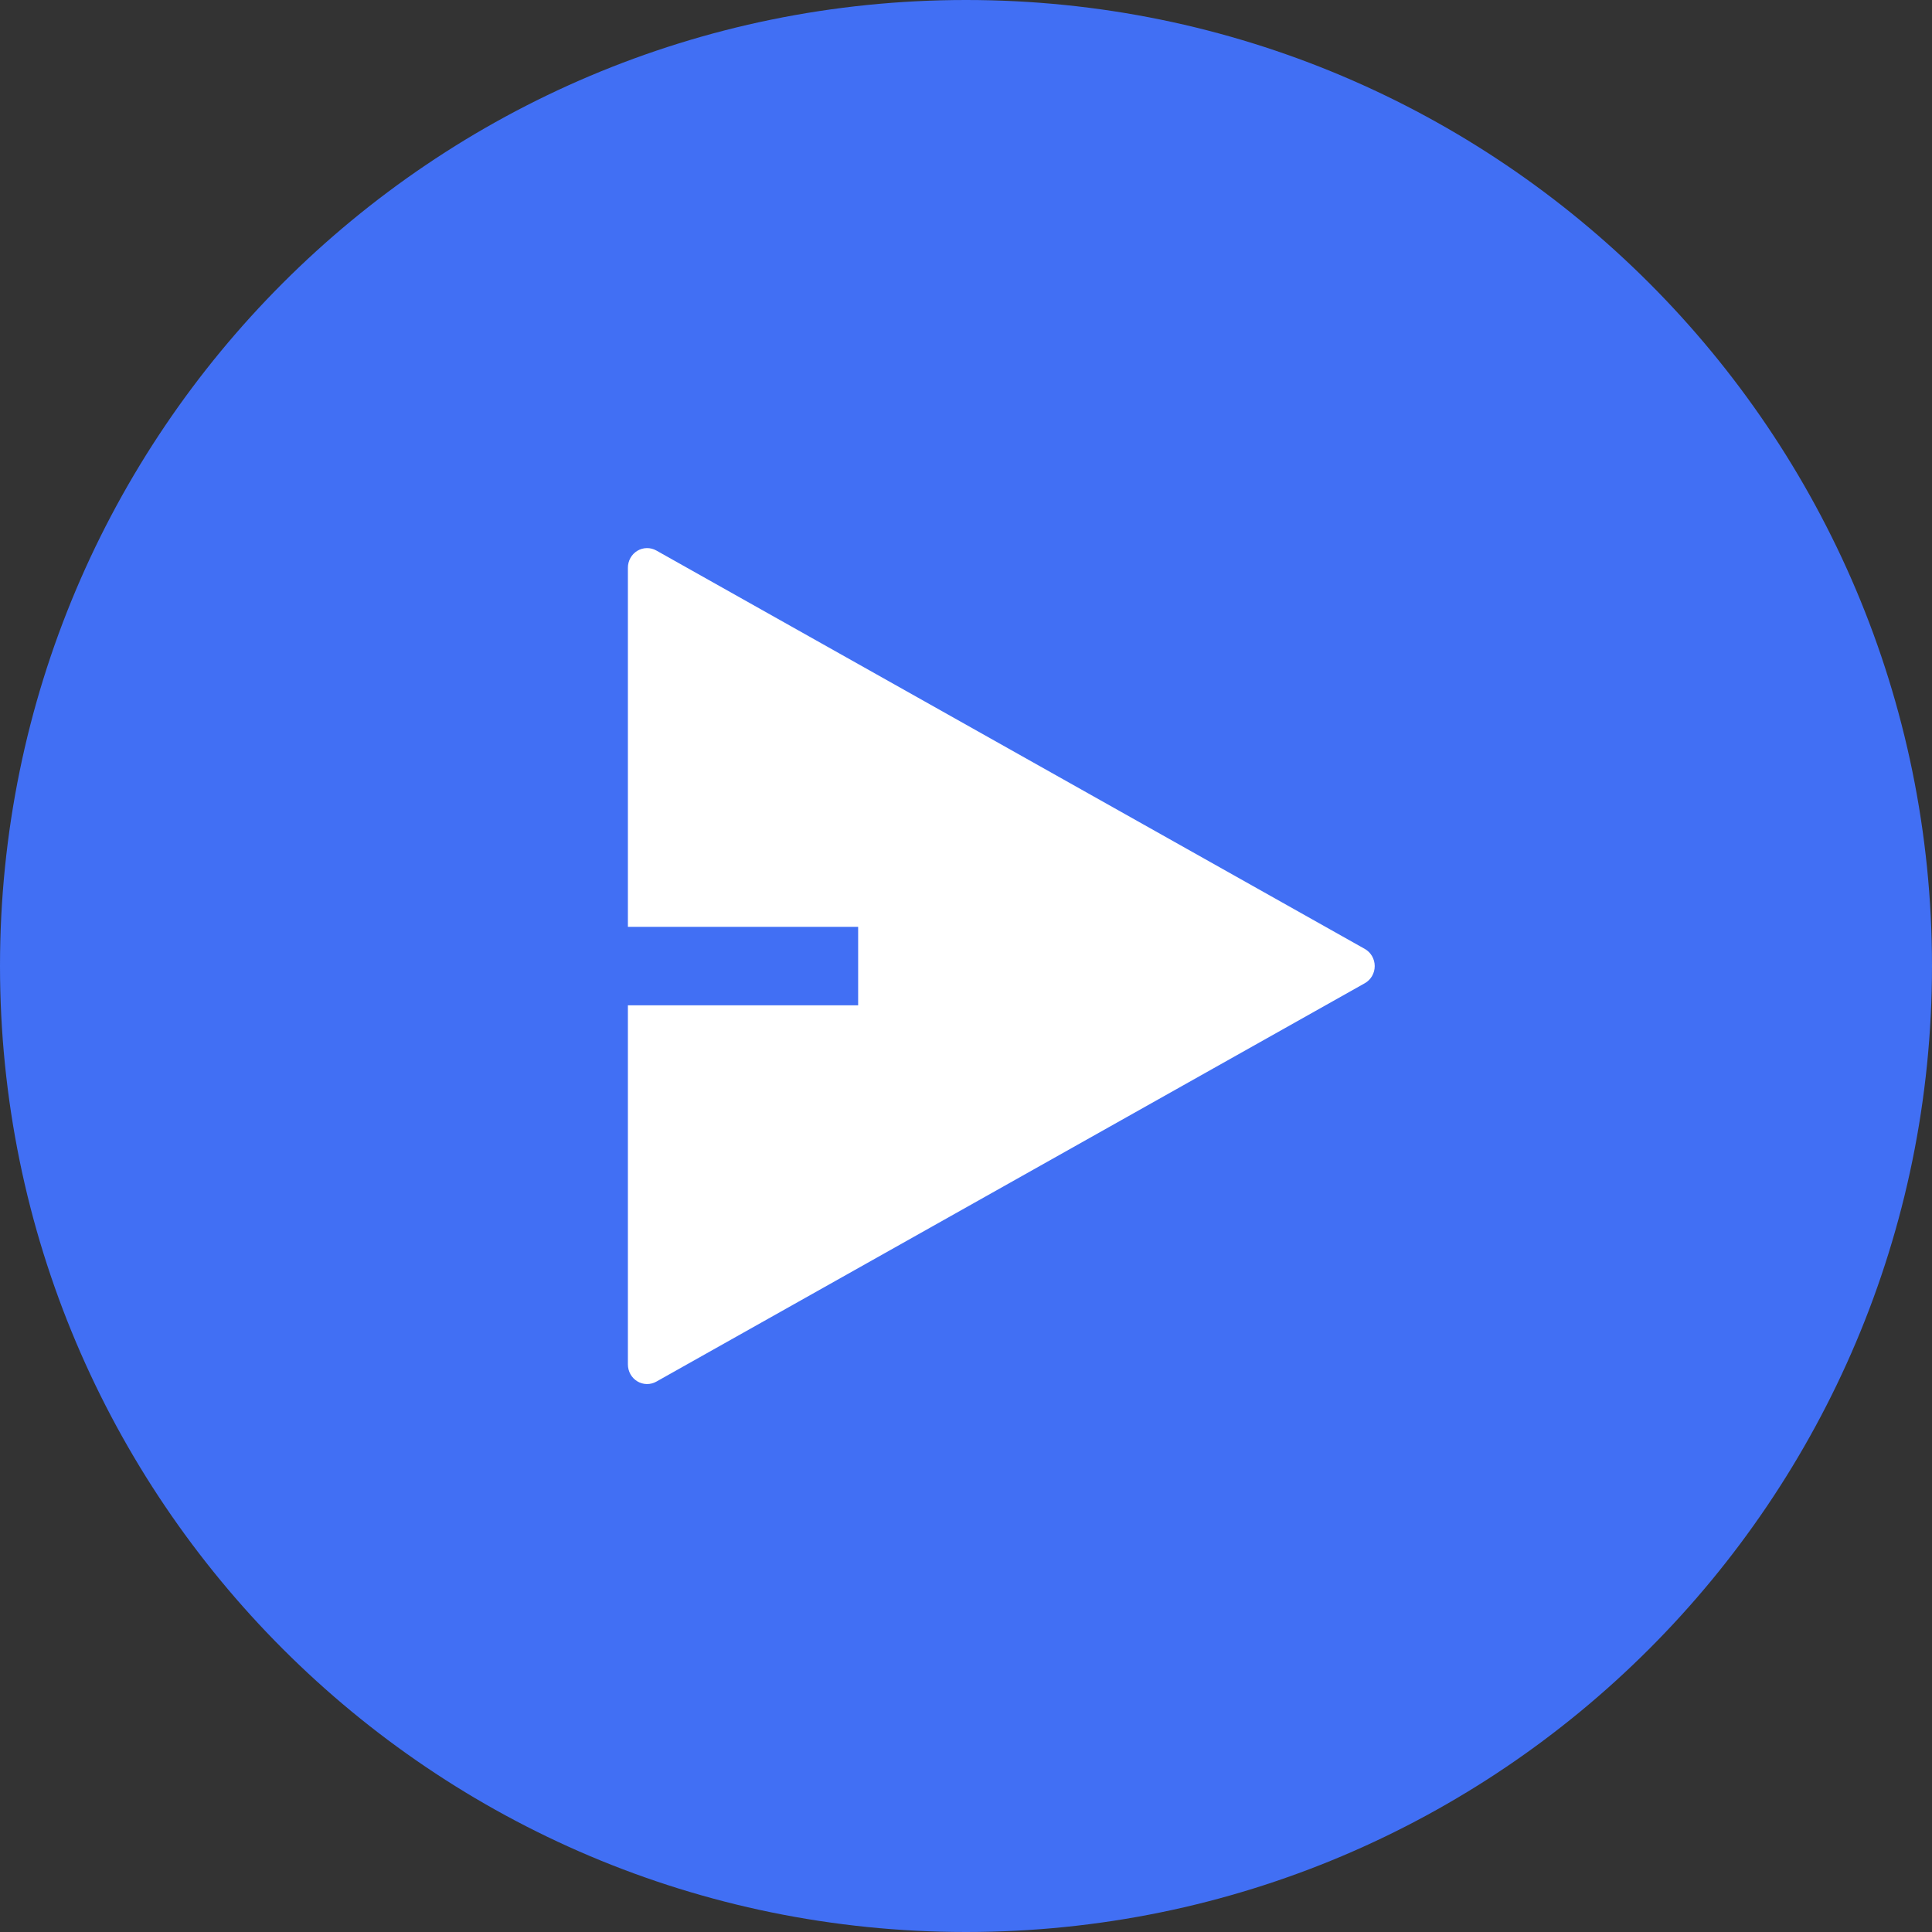
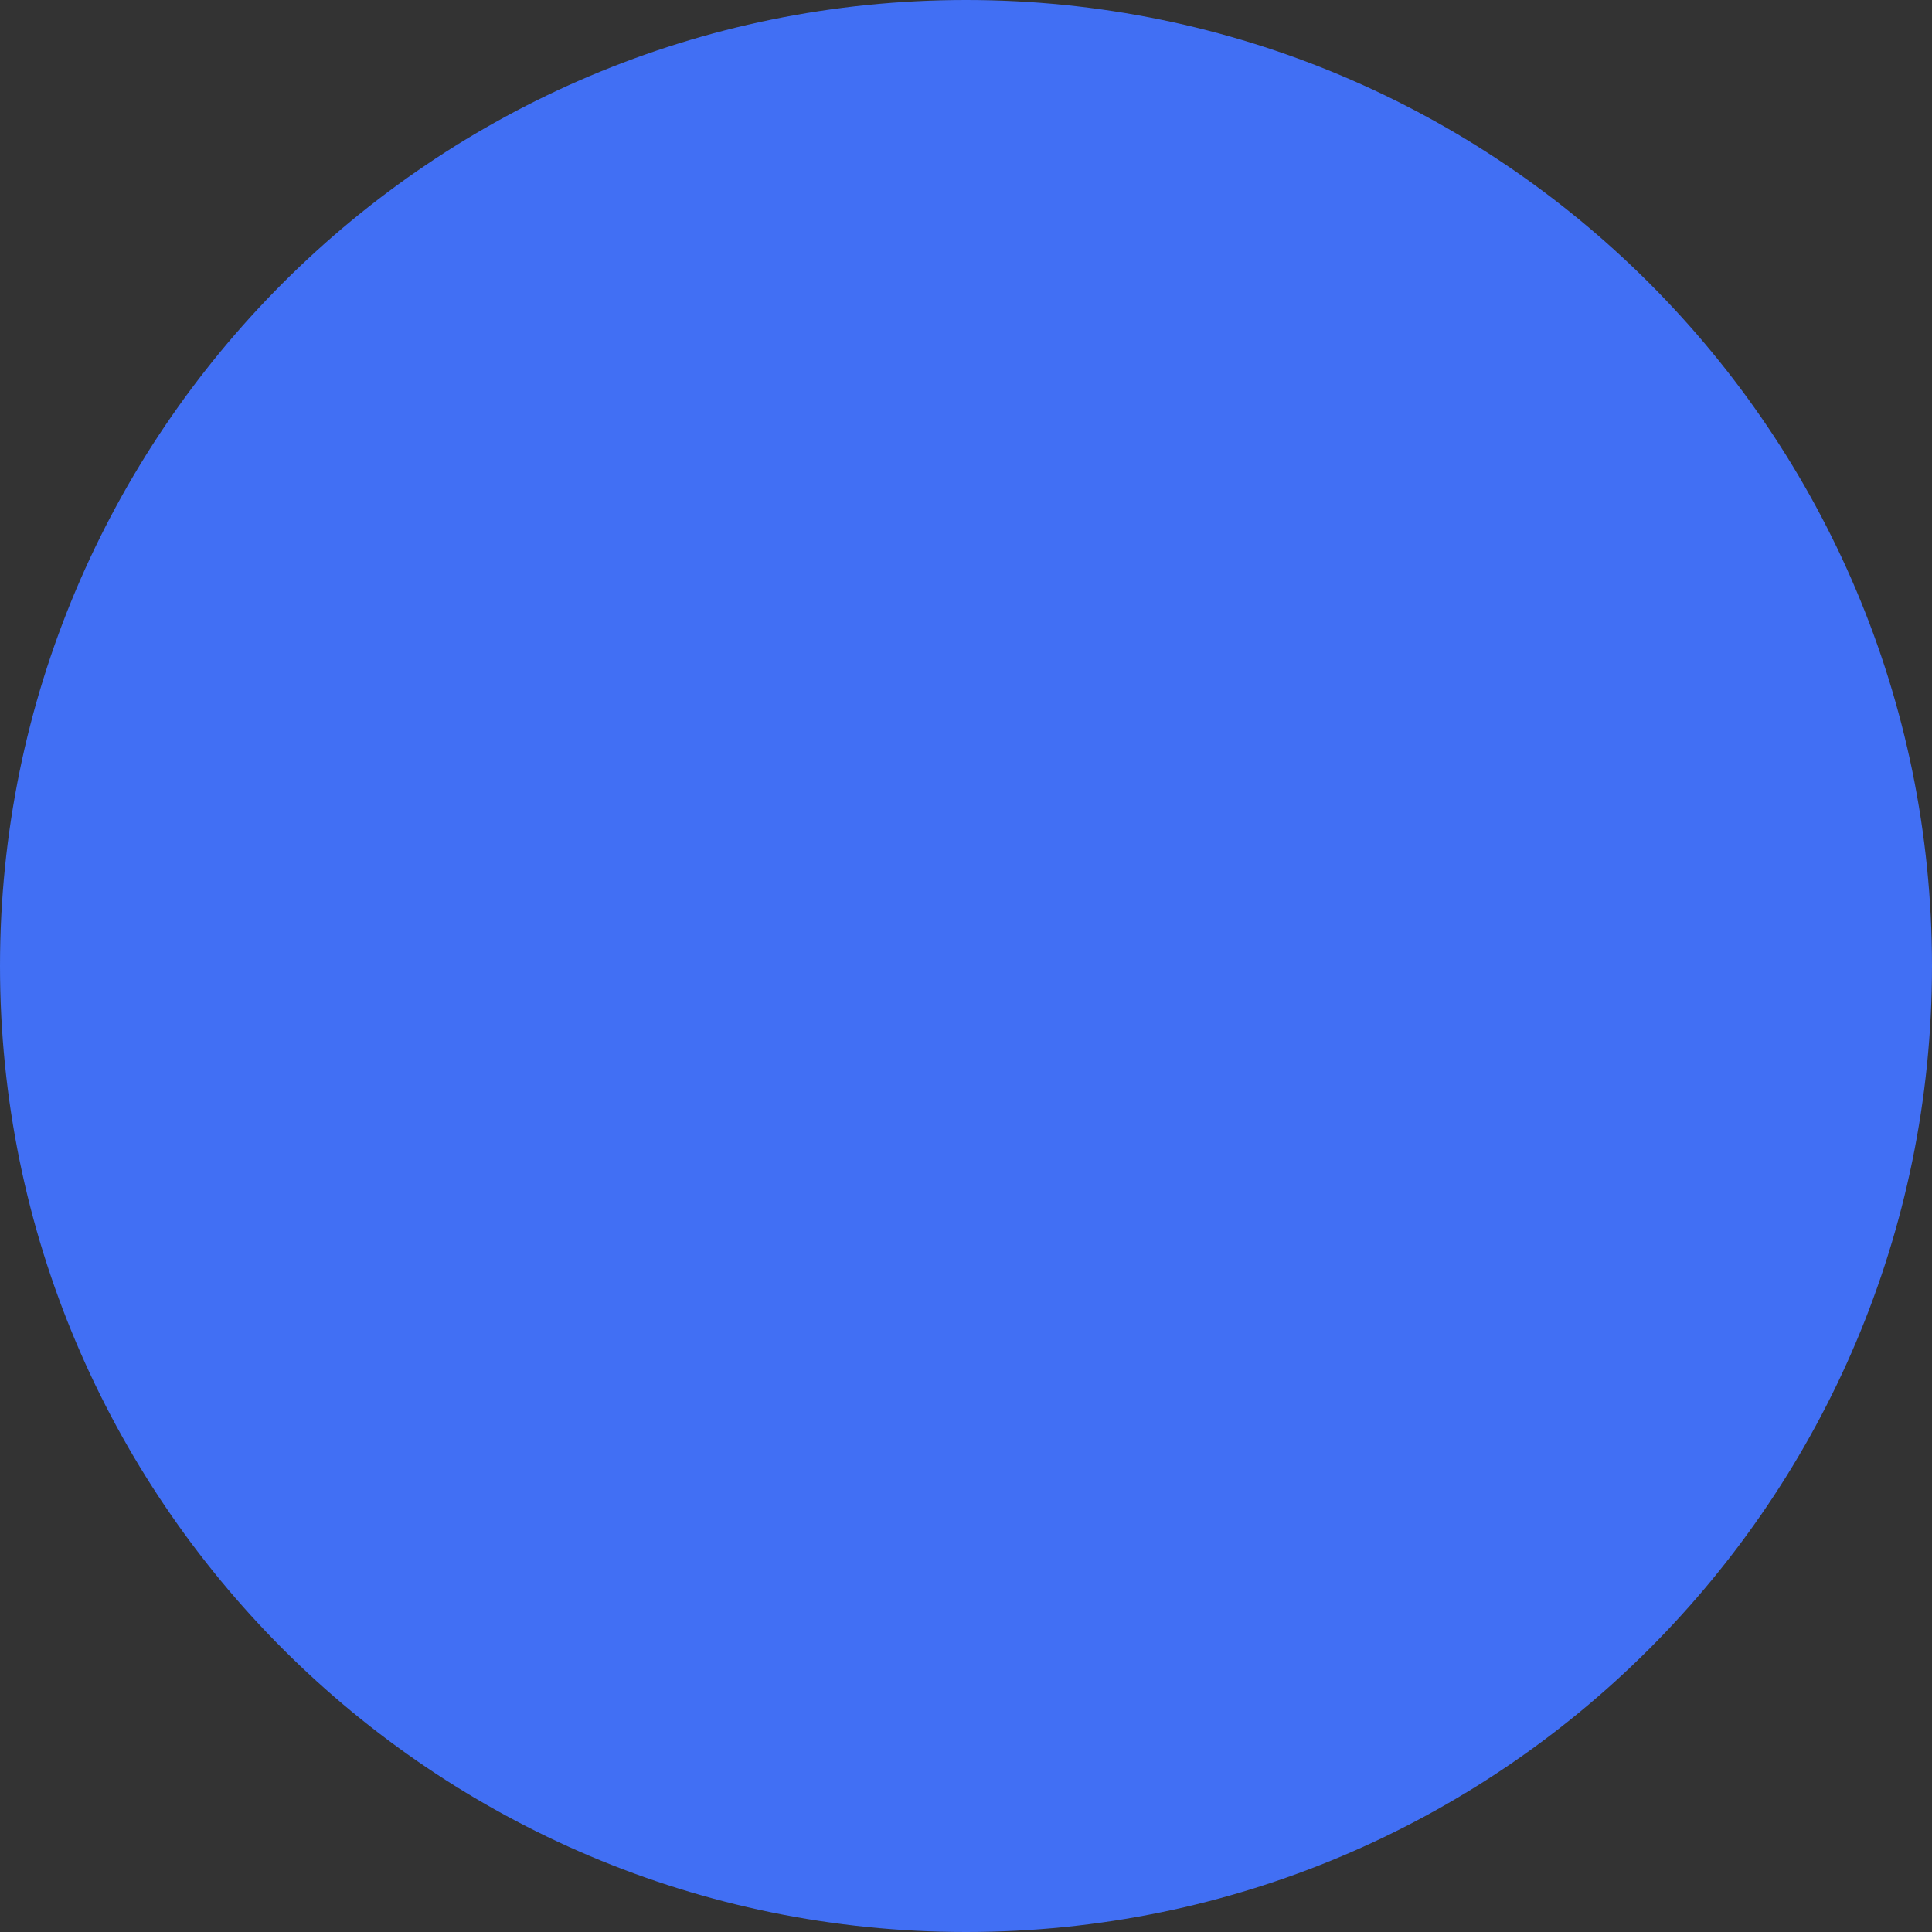
<svg xmlns="http://www.w3.org/2000/svg" width="40" height="40" viewBox="0 0 40 40" fill="none">
  <rect x="0" y="0" width="40" height="40" fill="#333333" stroke="none" />
  <path d="M20 40C31.046 40 40 31.046 40 20C40 8.954 31.046 0 20 0C8.954 0 0 8.954 0 20C0 31.046 8.954 40 20 40Z" fill="#416FF4" />
-   <path d="M13 20.814H17.767V19.189H13V11.754C13 11.61 13.074 11.477 13.195 11.404C13.316 11.331 13.466 11.329 13.589 11.398L28.256 19.646C28.383 19.717 28.462 19.854 28.462 20.002C28.462 20.15 28.383 20.286 28.256 20.357L13.589 28.605C13.466 28.674 13.316 28.672 13.195 28.599C13.074 28.526 13 28.393 13 28.249V20.814Z" fill="white" />
</svg>